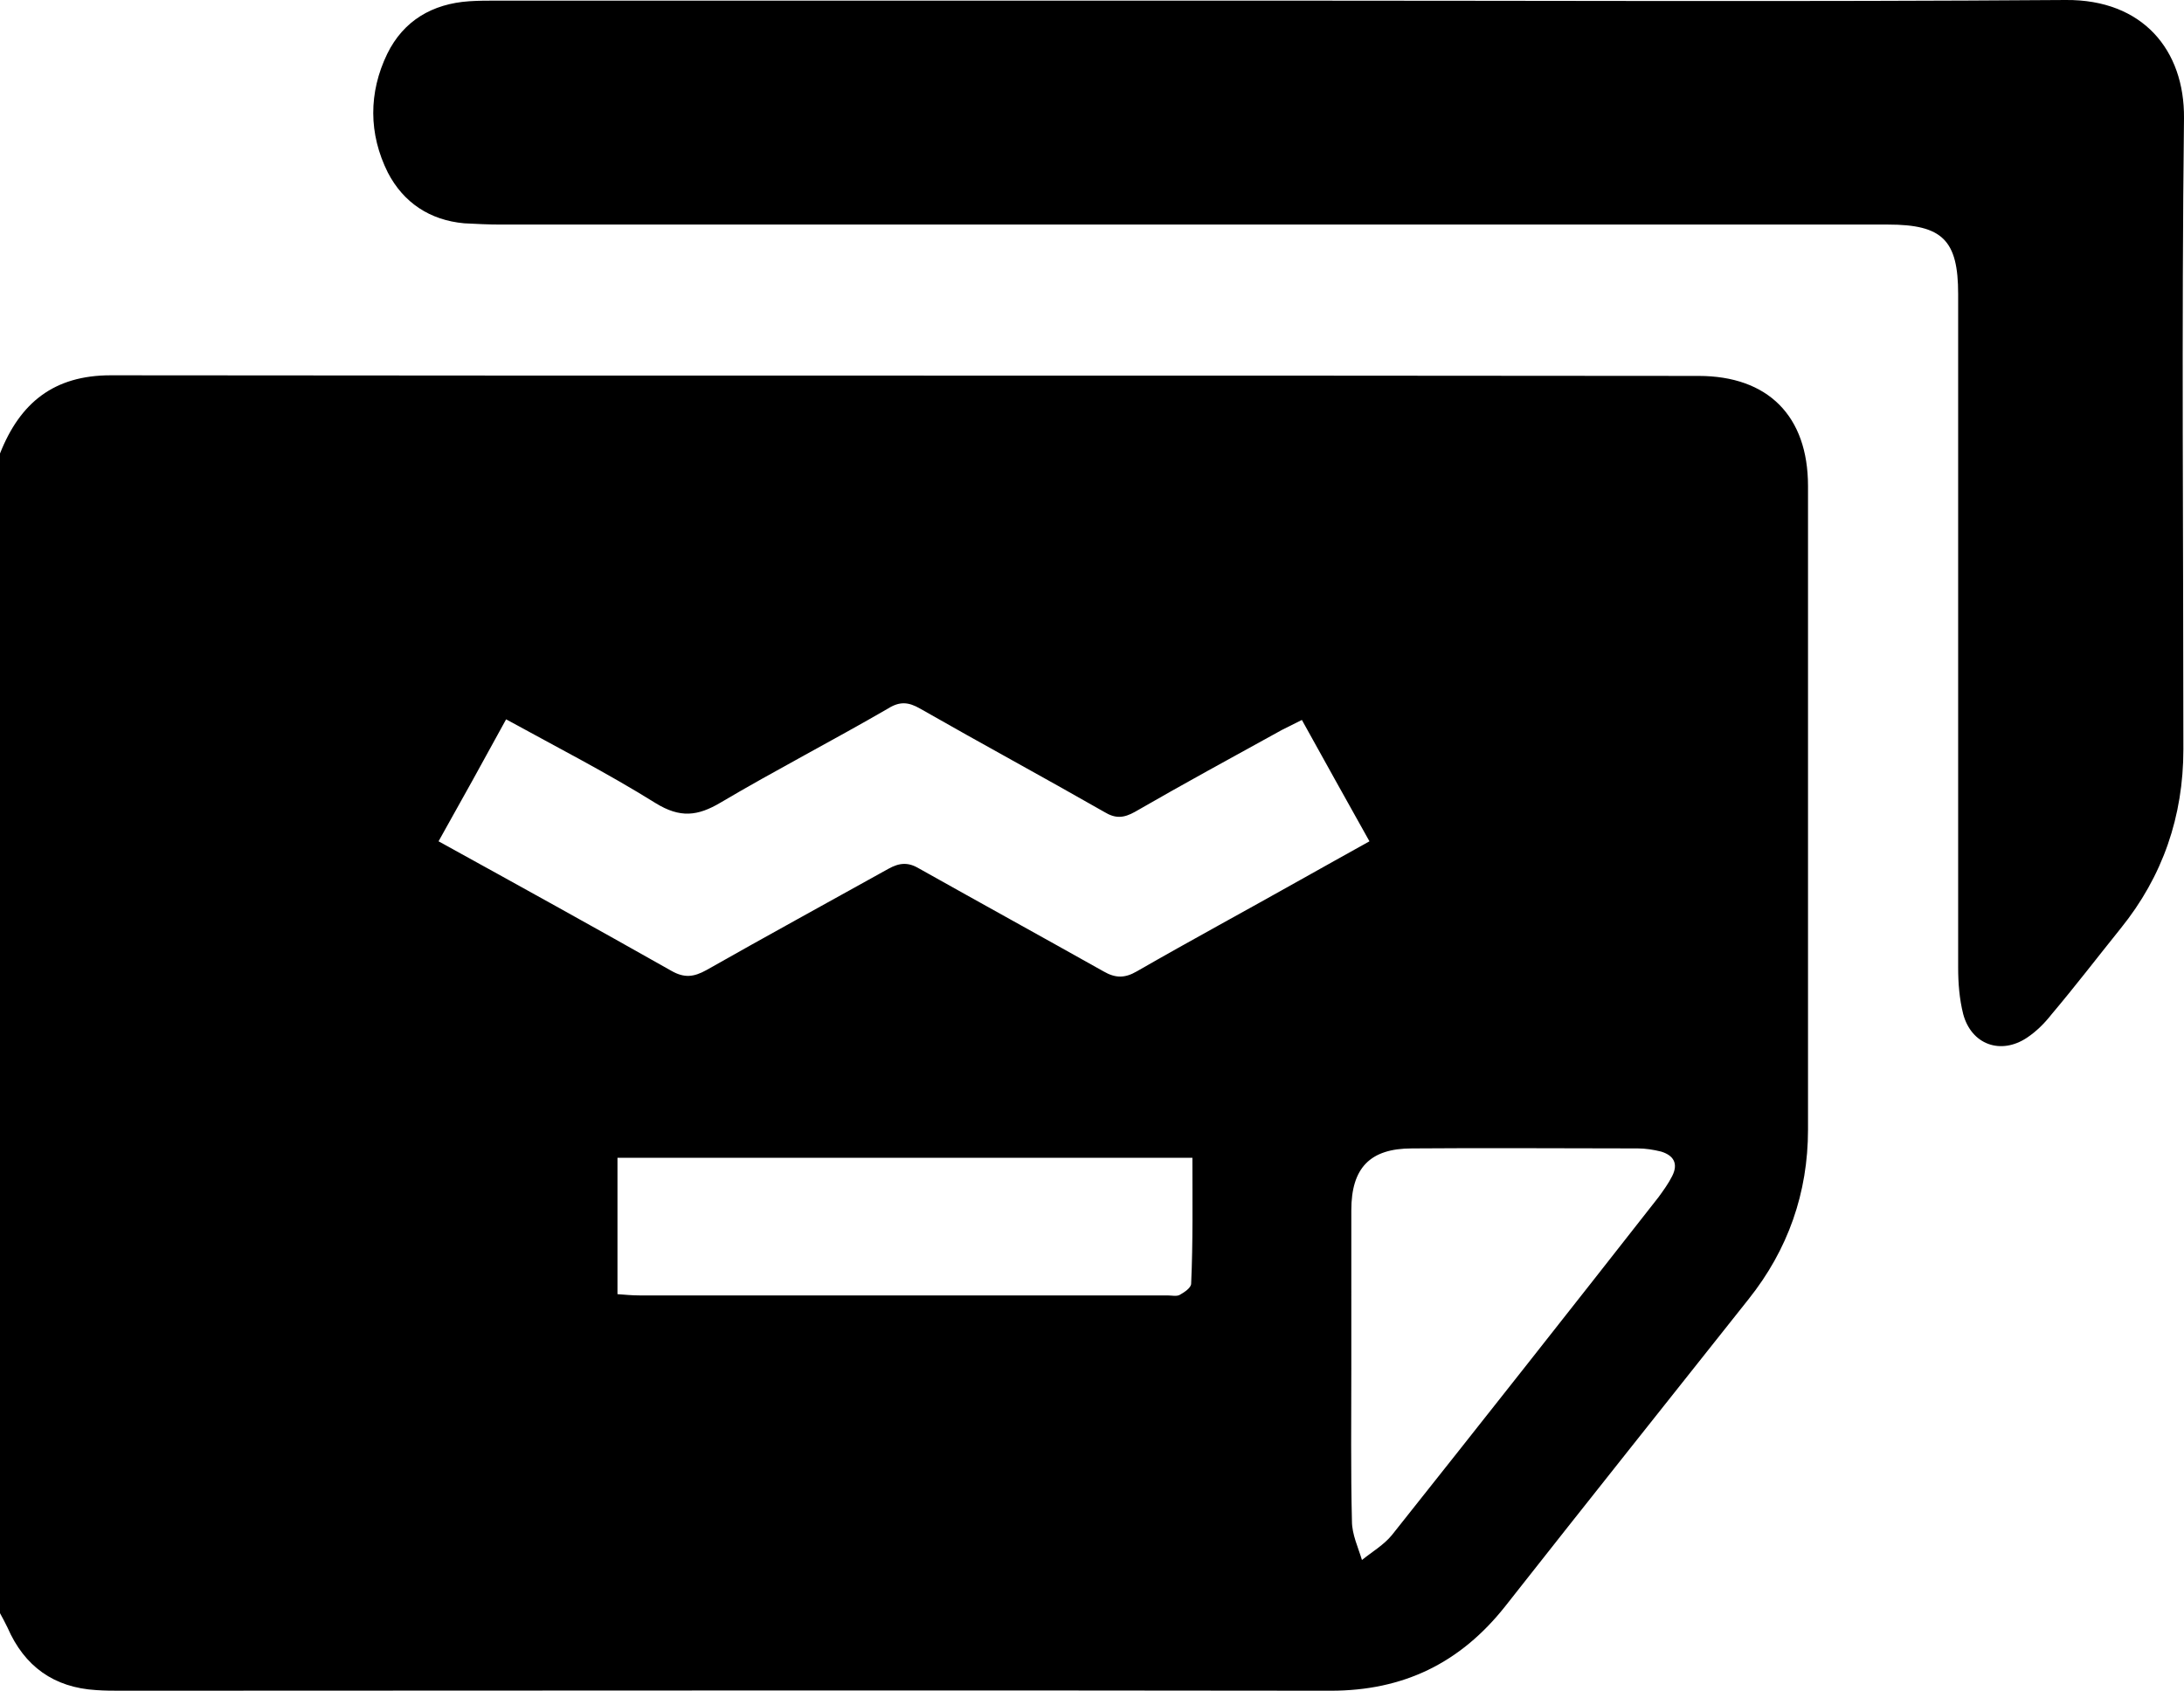
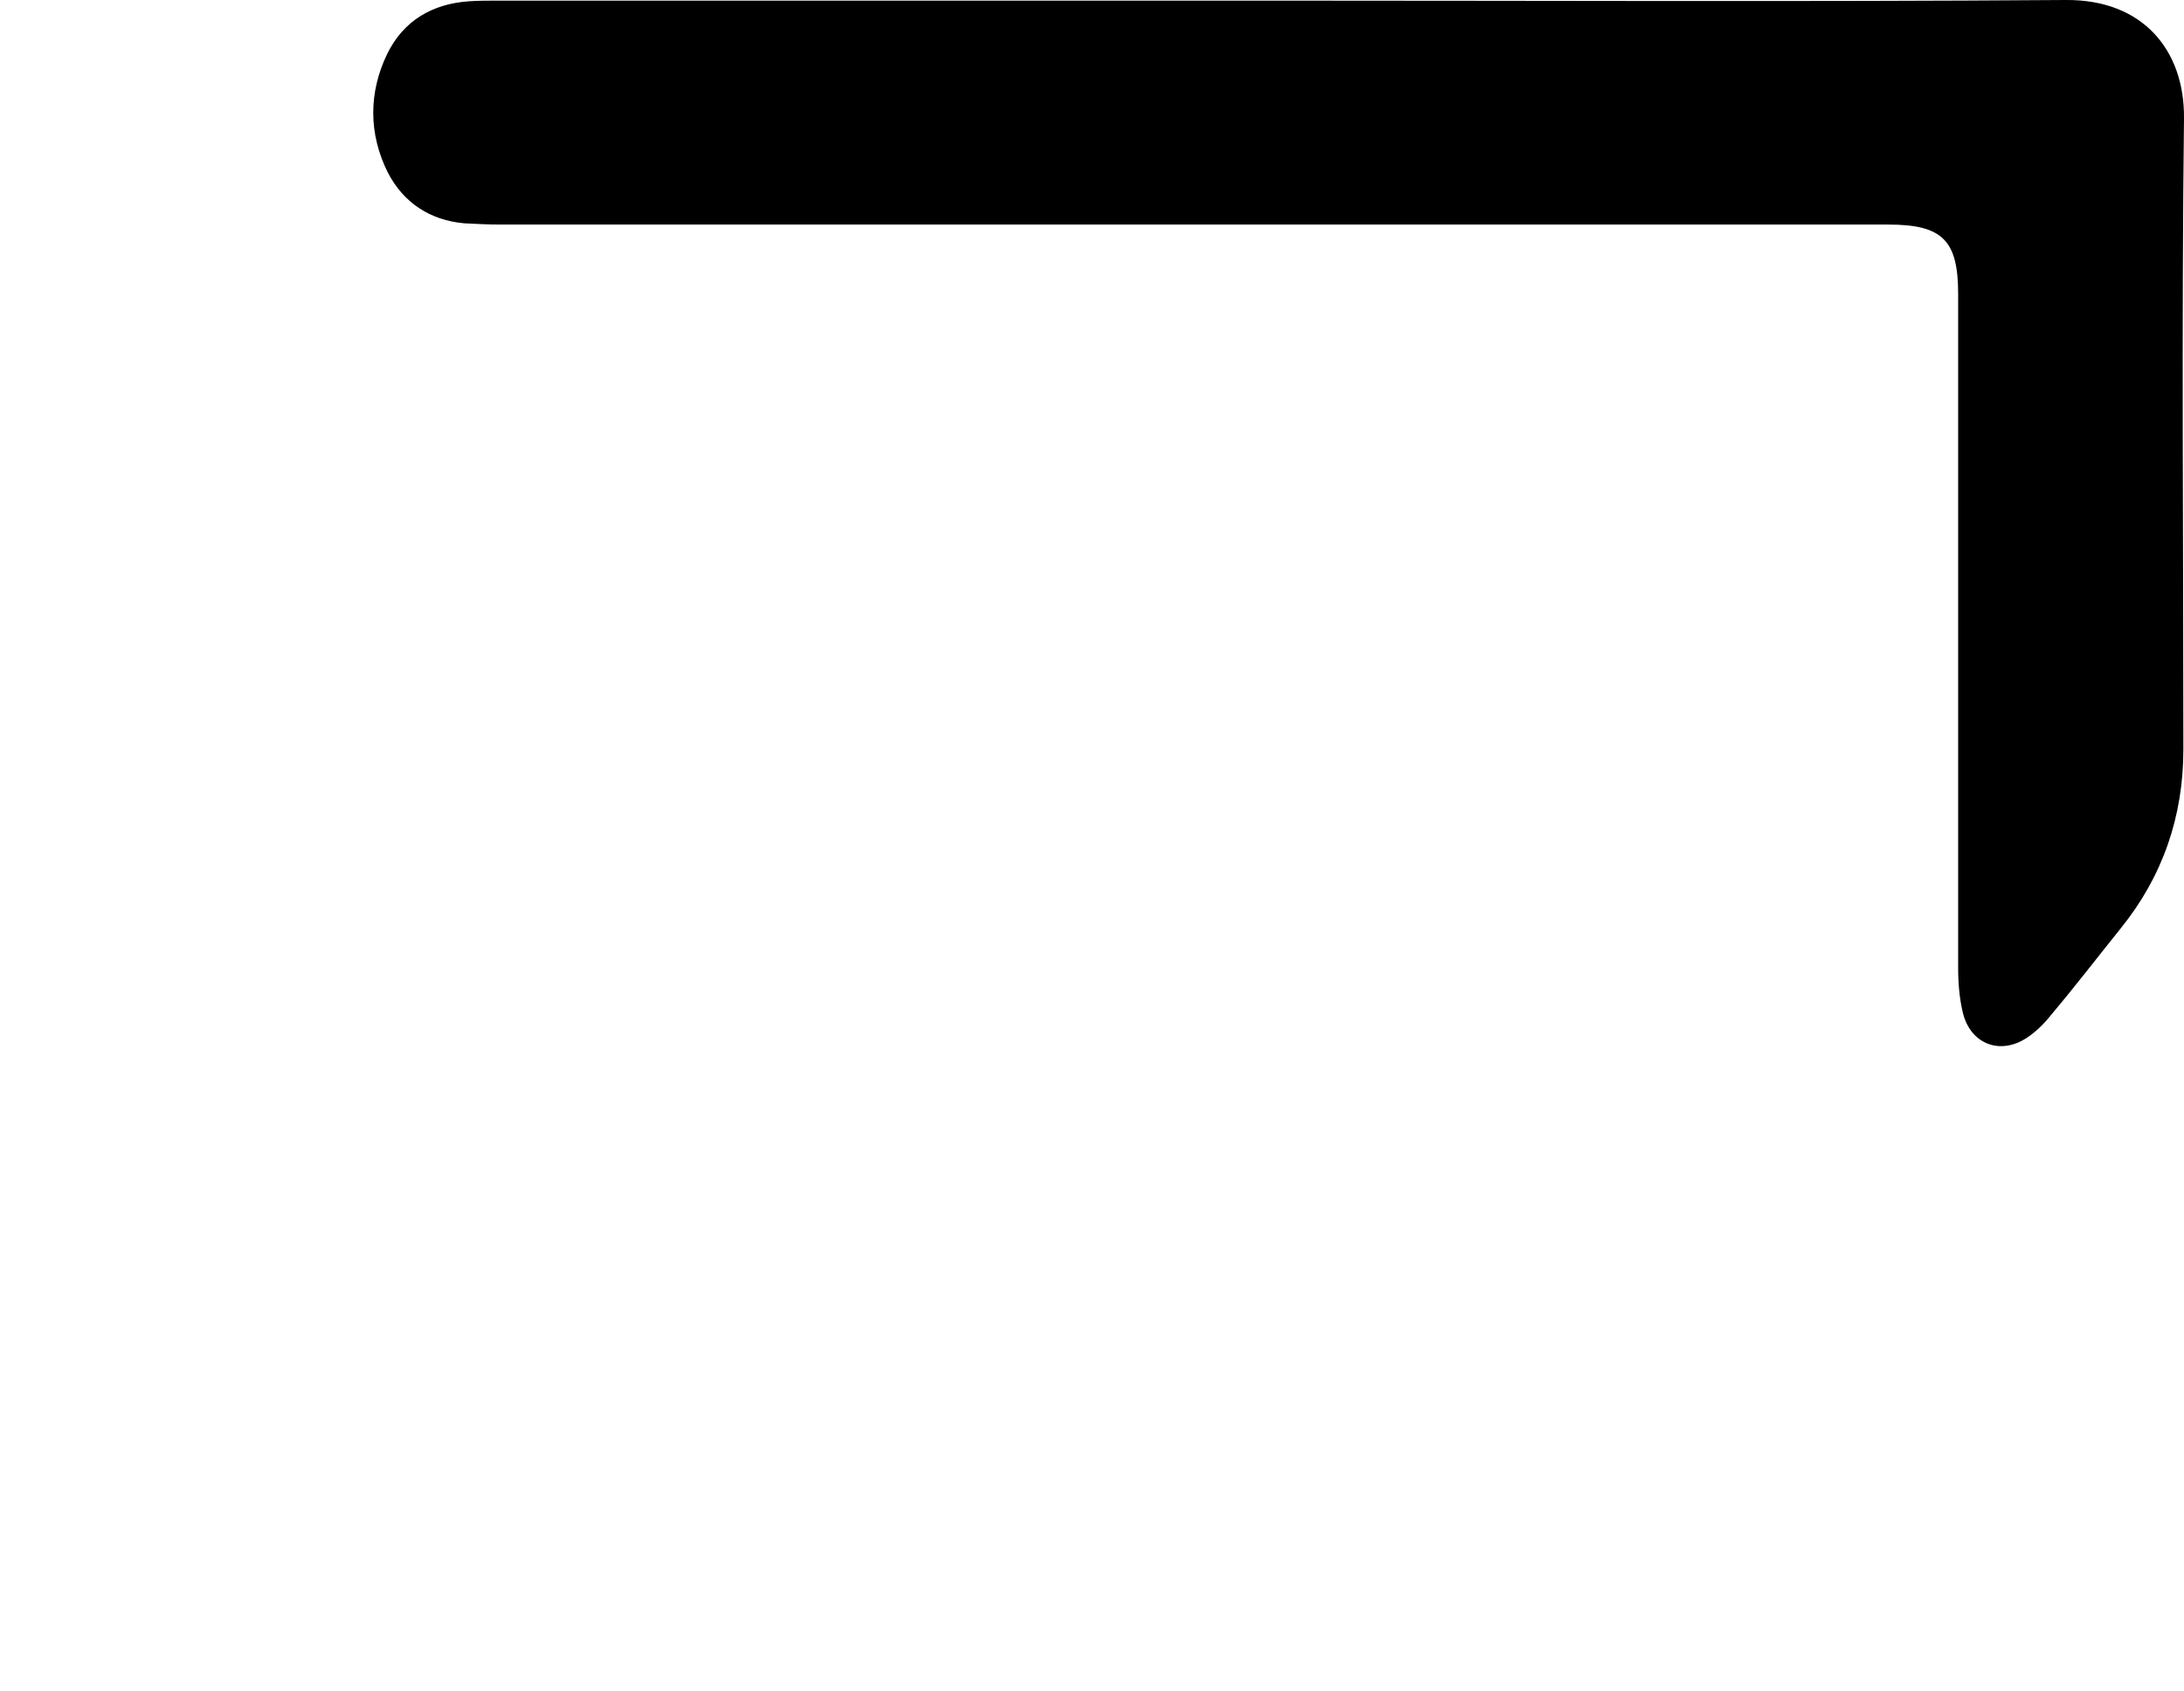
<svg xmlns="http://www.w3.org/2000/svg" version="1.1" id="Layer_1" x="0px" y="0px" viewBox="0 0 349.1 270.3" style="enable-background:new 0 0 349.1 270.3;" xml:space="preserve">
  <g>
-     <path d="M0,257.9c0-61.8,0-123.6,0-185.4C3.2,64.4,8.6,60,17.7,60c84.6,0.1,169.2,0,253.8,0.1c11.1,0,17.5,6.4,17.5,17.6   c0,34.3,0,68.6,0,102.9c0,10.1-3.2,19.2-9.5,27.1c-13,16.4-26,32.7-38.9,49.1c-7.2,9.1-16.3,13.5-27.9,13.5   c-64.4-0.1-128.8,0-193.2,0c-1.4,0-2.7,0-4.1-0.1c-6.8-0.4-11.5-3.8-14.2-10C0.8,259.4,0.4,258.6,0,257.9z M70.1,134.5   c12.7,7,25,13.8,37.2,20.7c2.1,1.2,3.6,1,5.6-0.1c9.7-5.5,19.4-10.8,29.1-16.2c1.8-1,3.2-1.1,5,0c9.8,5.5,19.6,10.9,29.4,16.4   c1.9,1.1,3.4,1.1,5.3,0c8.7-5,17.4-9.7,26.1-14.6c3.6-2,7.3-4.1,11.1-6.2c-3.7-6.6-7.2-12.9-10.8-19.4c-1.2,0.6-2.2,1.1-3.2,1.6   c-7.8,4.3-15.7,8.6-23.5,13.1c-1.8,1-3.1,1.1-4.9,0c-9.8-5.6-19.6-10.9-29.4-16.5c-1.9-1.1-3.3-1.2-5.2,0   c-8.8,5.1-17.9,9.8-26.7,15c-3.7,2.2-6.5,2.5-10.4,0.1c-7.7-4.8-15.7-8.9-23.9-13.4C77.3,121.6,73.8,127.9,70.1,134.5z    M190.6,185.1c-31,0-61.5,0-91.9,0c0,7.4,0,14.5,0,21.8c1.3,0.1,2.4,0.2,3.5,0.2c28.1,0,56.3,0,84.4,0c0.7,0,1.5,0.2,2-0.1   c0.7-0.4,1.8-1.1,1.8-1.8C190.7,198.5,190.6,191.9,190.6,185.1z M216,218.7C216,218.7,216,218.7,216,218.7c0,8.2-0.1,16.4,0.1,24.5   c0,2.1,1,4.2,1.6,6.2c1.6-1.3,3.5-2.4,4.8-4c14.3-18,28.5-36,42.6-54c0.8-1.1,1.6-2.2,2.2-3.4c1-2,0.2-3.3-1.8-3.9   c-1.2-0.3-2.5-0.5-3.7-0.5c-12,0-24.1-0.1-36.1,0c-6.7,0-9.7,3.1-9.7,9.9C216,201.9,216,210.3,216,218.7z" />
    <path d="M204.1,0.1c42,0,84.1,0.2,126.1-0.1c12.3-0.1,19,8,18.9,18.9c-0.4,33.6-0.1,67.2-0.1,100.9c0,10.7-3.3,20.3-10,28.6   c-3.7,4.6-7.3,9.3-11.1,13.8c-1.1,1.4-2.4,2.7-3.9,3.7c-4.2,2.8-8.9,1.1-10.2-3.8c-0.6-2.4-0.8-4.9-0.8-7.4c0-35.9,0-71.8,0-107.7   c0-8.6-2.5-11.1-11.2-11.1c-73.9,0-147.9,0-221.8,0c-1.9,0-3.9-0.1-5.8-0.2c-5.5-0.5-9.7-3.3-12.2-8.1c-3.1-6.2-3.1-12.8-0.1-19   c2.6-5.3,7.2-8,13.1-8.4c1.5-0.1,3-0.1,4.4-0.1C121,0.1,162.5,0.1,204.1,0.1z" />
  </g>
</svg>